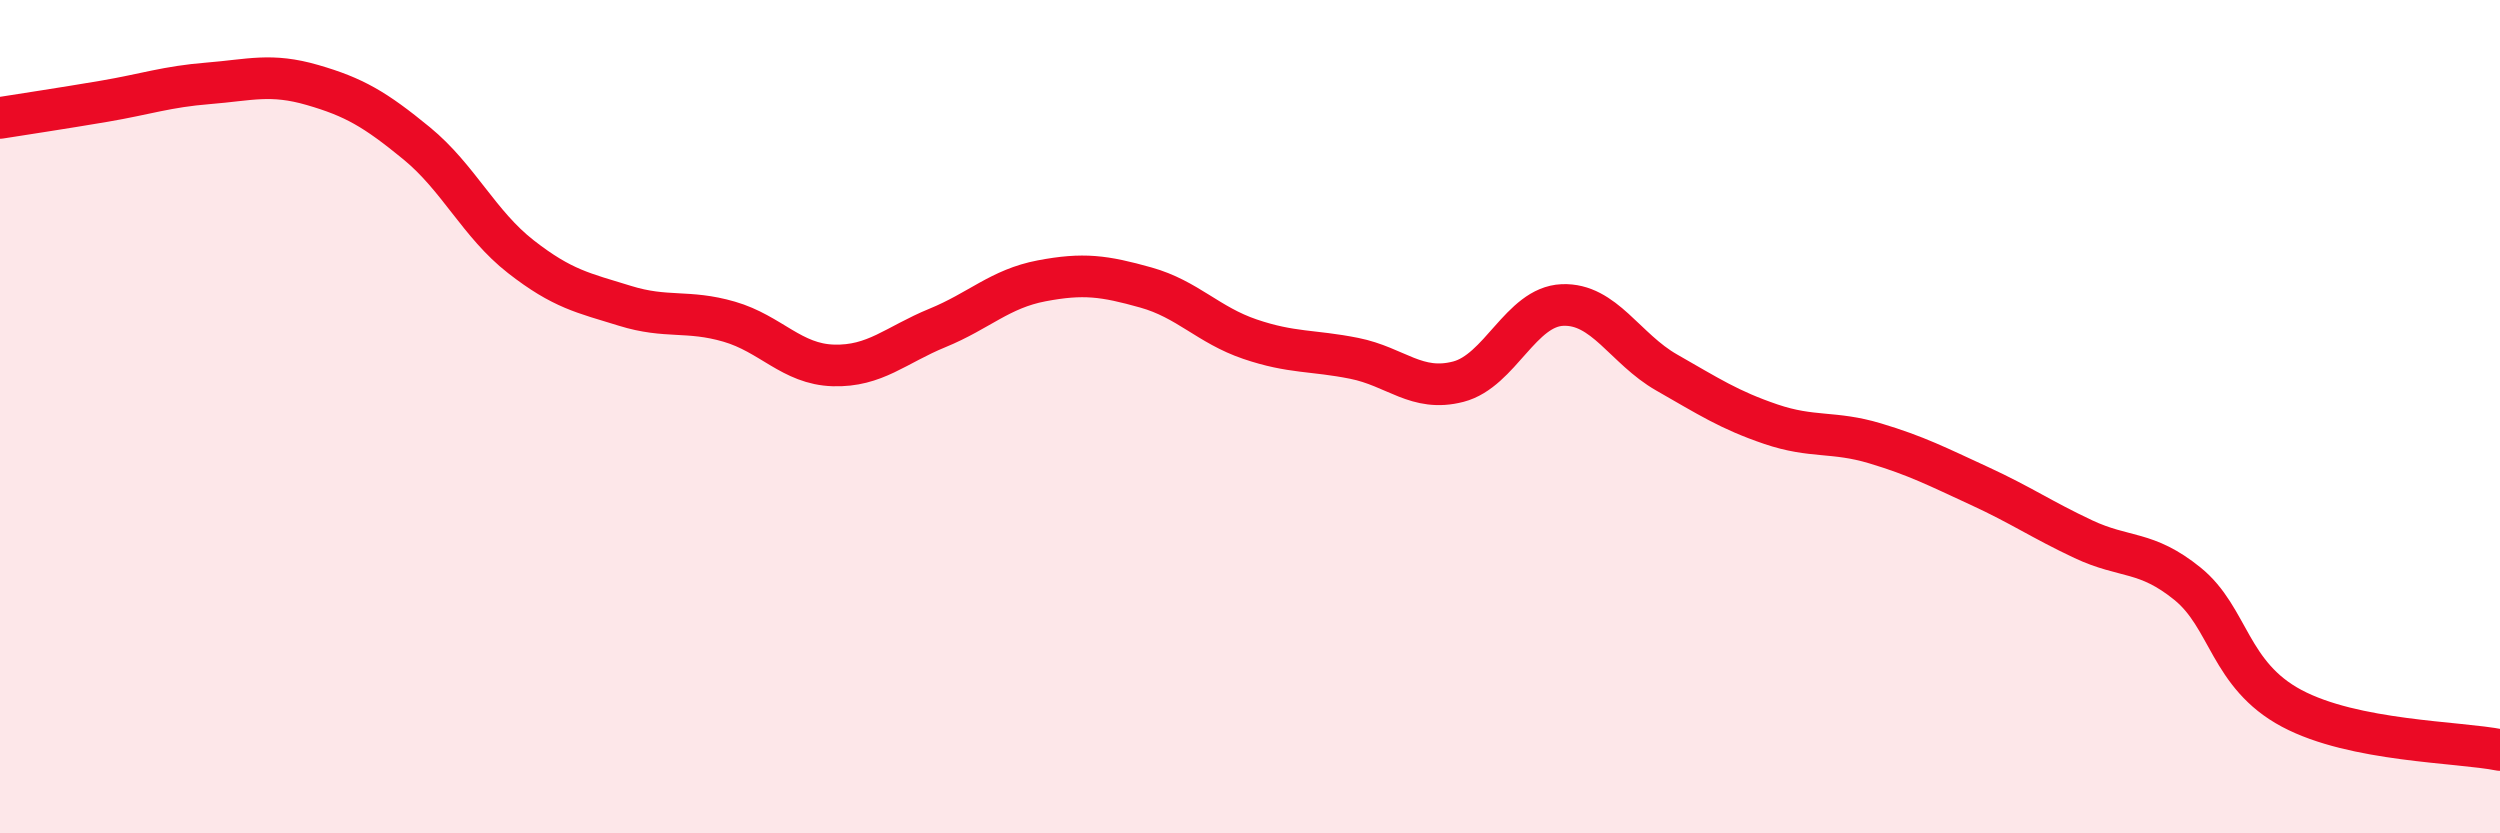
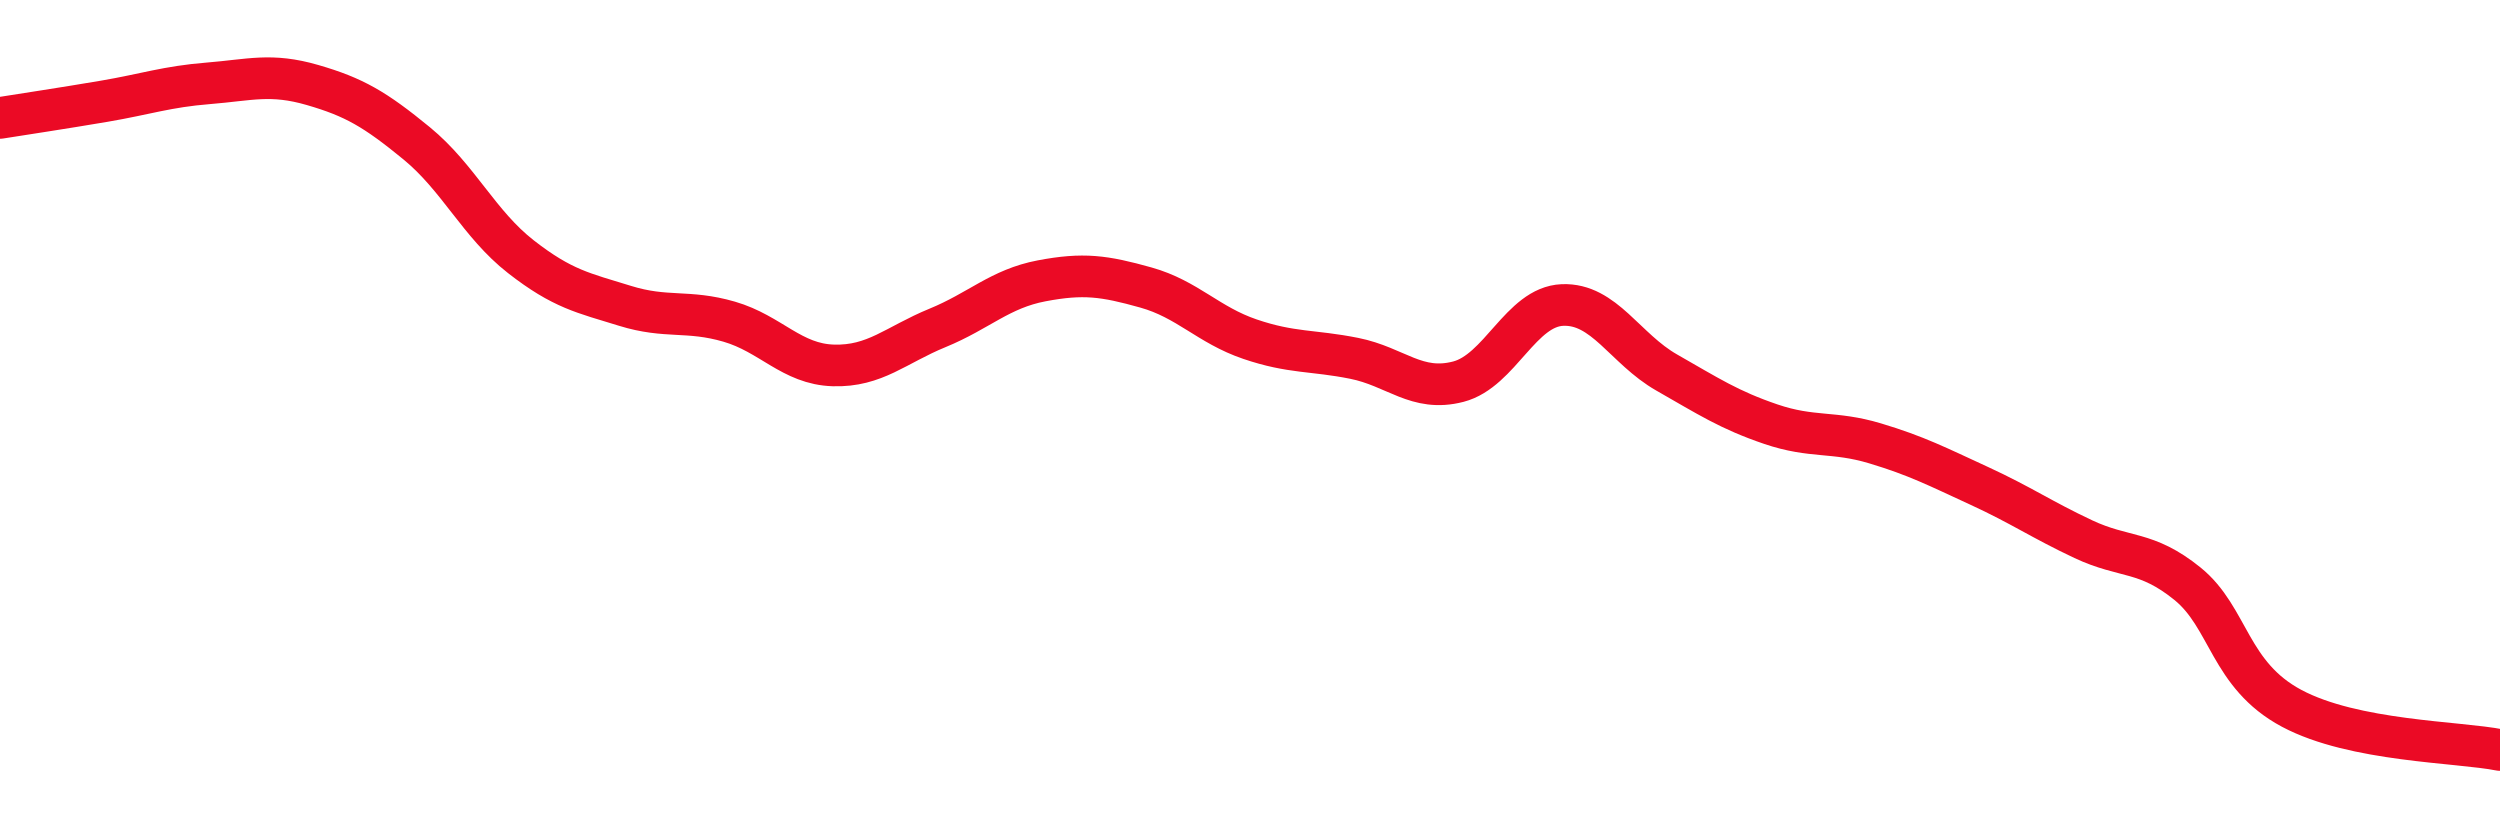
<svg xmlns="http://www.w3.org/2000/svg" width="60" height="20" viewBox="0 0 60 20">
-   <path d="M 0,2.83 C 0.5,2.75 1.5,2.6 2.5,2.43 C 3.5,2.26 4,2.08 5,2 C 6,1.92 6.5,1.75 7.5,2.04 C 8.5,2.33 9,2.62 10,3.44 C 11,4.26 11.5,5.38 12.5,6.16 C 13.5,6.94 14,7.03 15,7.34 C 16,7.65 16.5,7.43 17.5,7.72 C 18.5,8.01 19,8.74 20,8.77 C 21,8.8 21.5,8.28 22.5,7.87 C 23.5,7.46 24,6.93 25,6.74 C 26,6.55 26.5,6.62 27.5,6.9 C 28.5,7.18 29,7.8 30,8.14 C 31,8.48 31.5,8.4 32.5,8.6 C 33.5,8.8 34,9.42 35,9.16 C 36,8.9 36.5,7.36 37.5,7.32 C 38.5,7.28 39,8.37 40,8.94 C 41,9.51 41.5,9.84 42.5,10.18 C 43.5,10.52 44,10.34 45,10.64 C 46,10.94 46.5,11.2 47.5,11.66 C 48.5,12.12 49,12.47 50,12.94 C 51,13.41 51.5,13.2 52.5,14.01 C 53.5,14.82 53.5,16.2 55,17 C 56.5,17.8 59,17.8 60,18L60 20L0 20Z" fill="#EB0A25" opacity="0.1" stroke-linecap="round" stroke-linejoin="round" />
  <path d="M 0,2.83 C 0.5,2.75 1.5,2.6 2.5,2.43 C 3.5,2.26 4,2.08 5,2 C 6,1.92 6.5,1.75 7.5,2.04 C 8.5,2.33 9,2.62 10,3.44 C 11,4.26 11.5,5.38 12.5,6.16 C 13.5,6.94 14,7.03 15,7.34 C 16,7.65 16.5,7.43 17.5,7.72 C 18.5,8.01 19,8.74 20,8.77 C 21,8.8 21.5,8.28 22.5,7.87 C 23.5,7.46 24,6.93 25,6.74 C 26,6.55 26.5,6.62 27.5,6.9 C 28.5,7.18 29,7.8 30,8.14 C 31,8.48 31.5,8.4 32.5,8.6 C 33.5,8.8 34,9.42 35,9.16 C 36,8.9 36.5,7.36 37.5,7.32 C 38.5,7.28 39,8.37 40,8.94 C 41,9.51 41.5,9.84 42.5,10.18 C 43.5,10.52 44,10.34 45,10.64 C 46,10.94 46.5,11.2 47.5,11.66 C 48.5,12.12 49,12.47 50,12.94 C 51,13.41 51.5,13.2 52.5,14.01 C 53.5,14.82 53.5,16.2 55,17 C 56.5,17.8 59,17.8 60,18" stroke="#EB0A25" stroke-width="1" fill="none" stroke-linecap="round" stroke-linejoin="round" />
</svg>